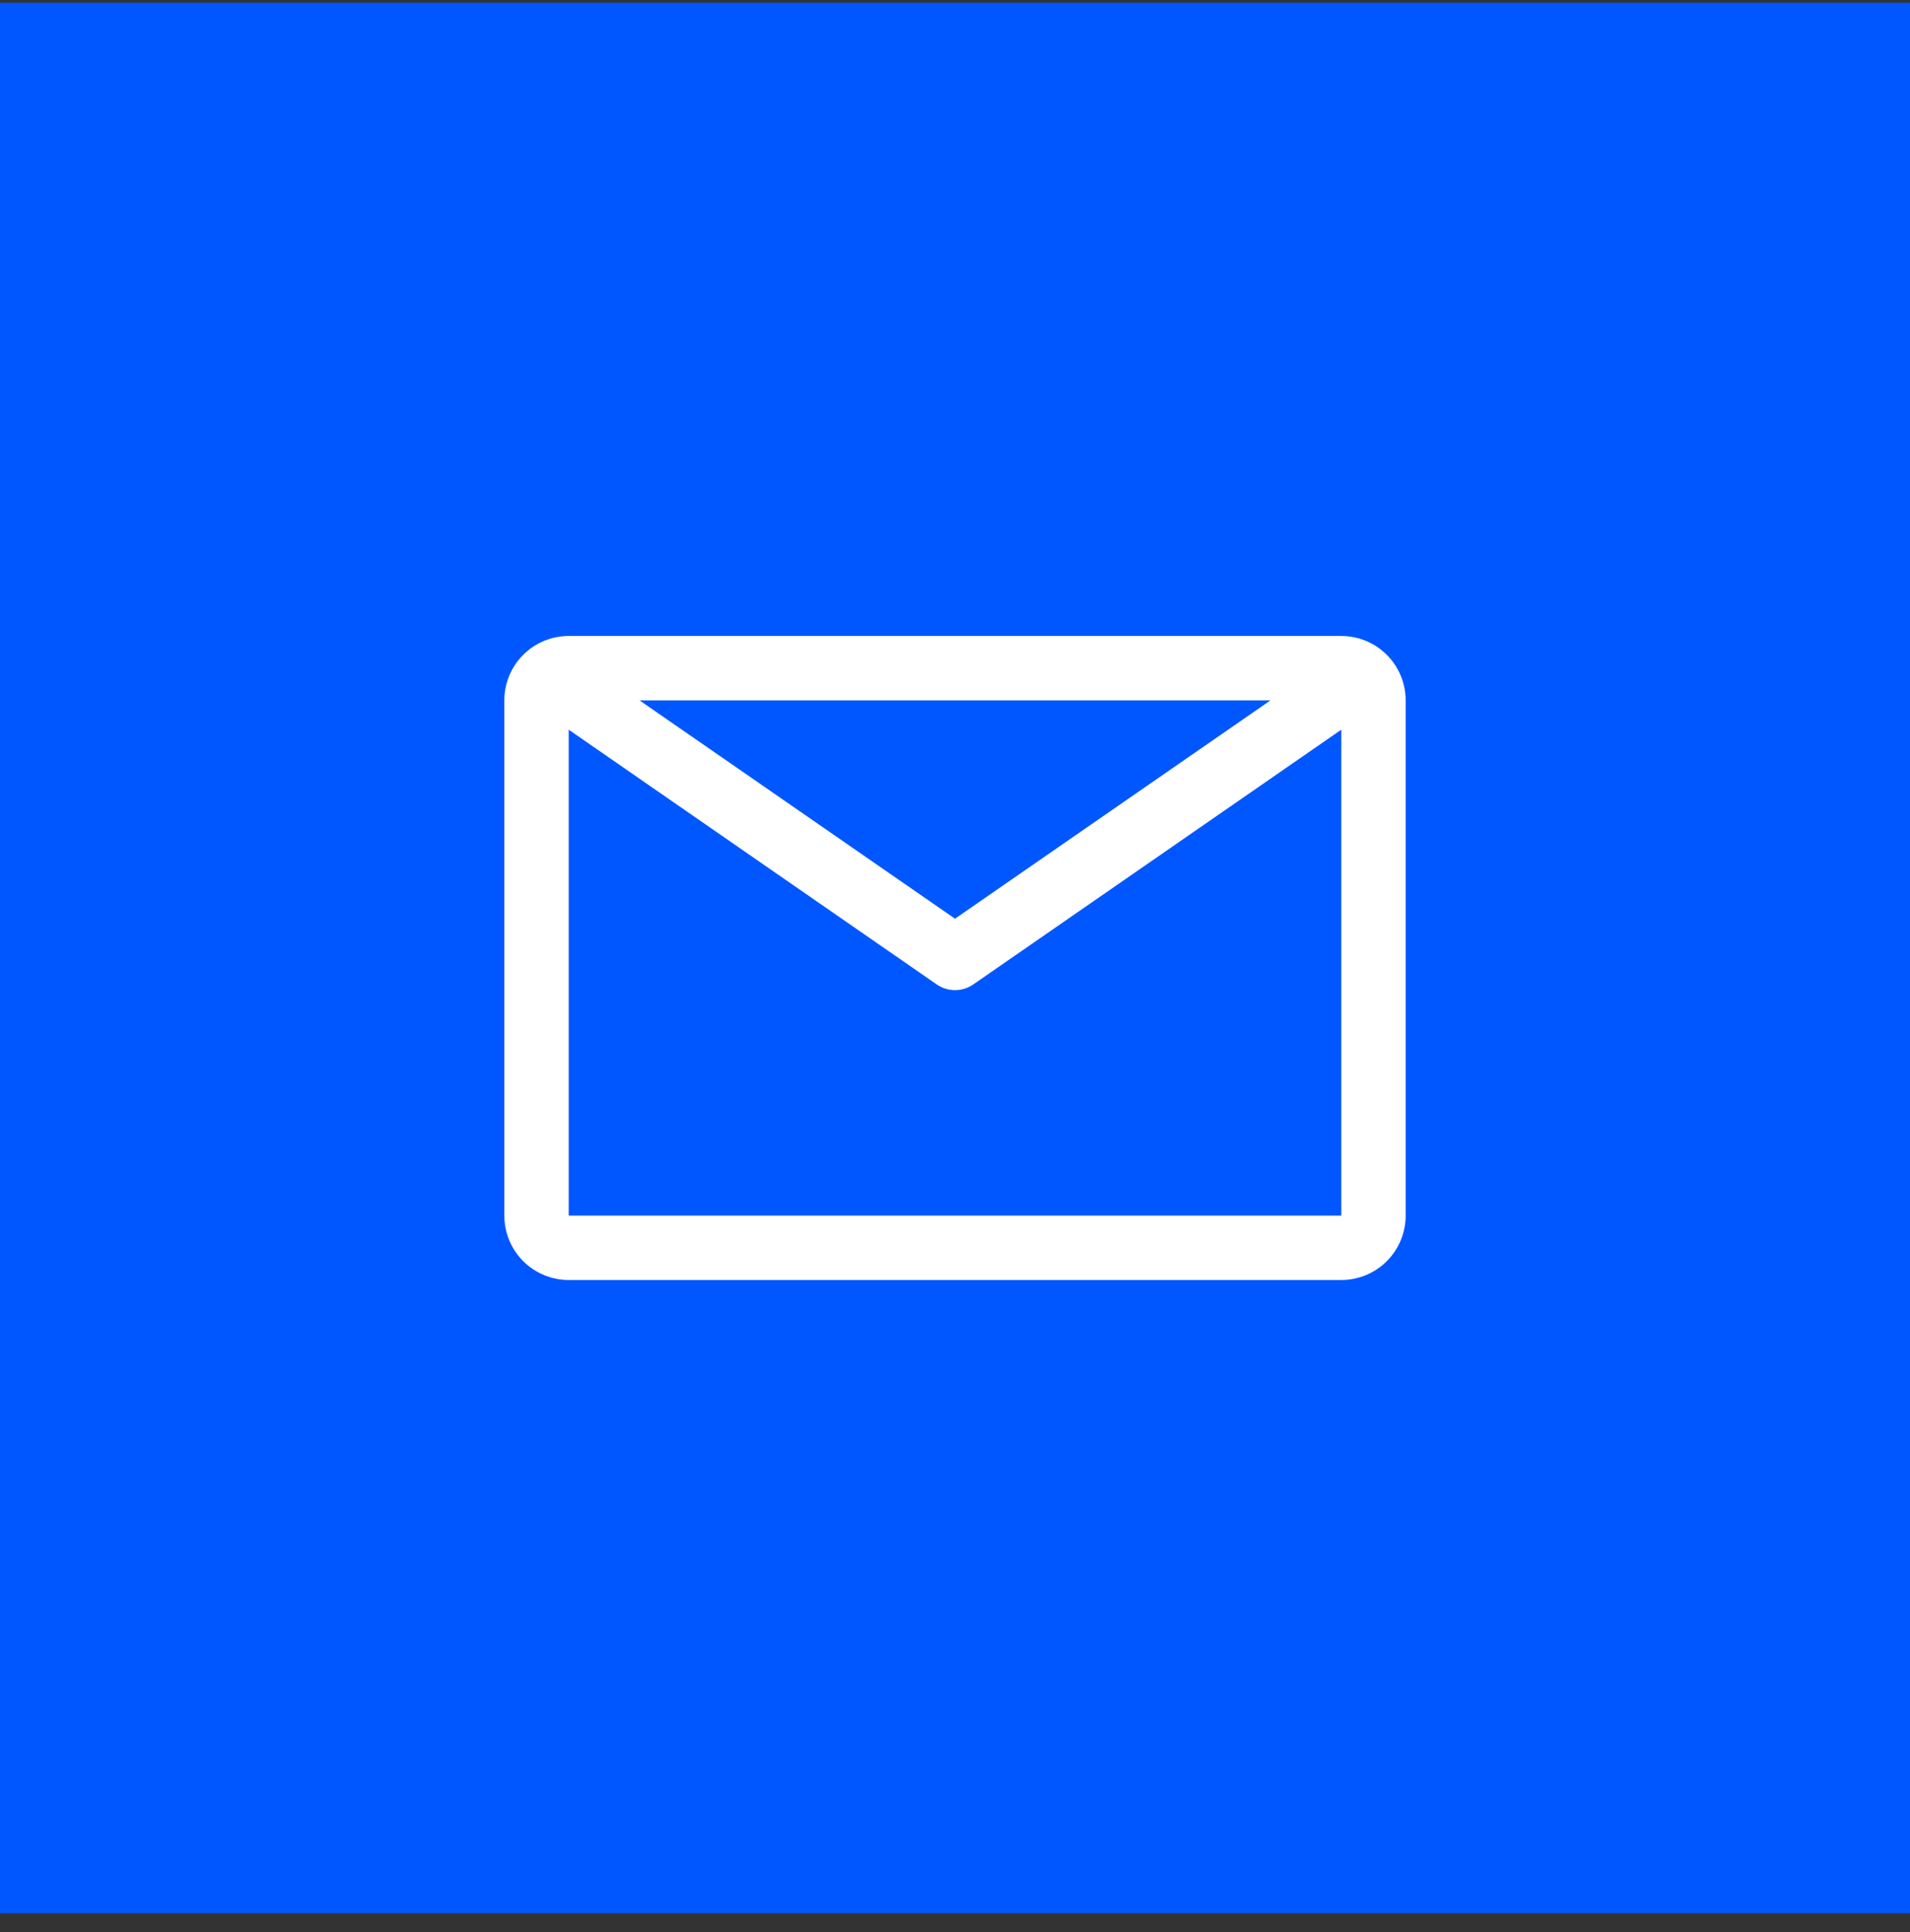
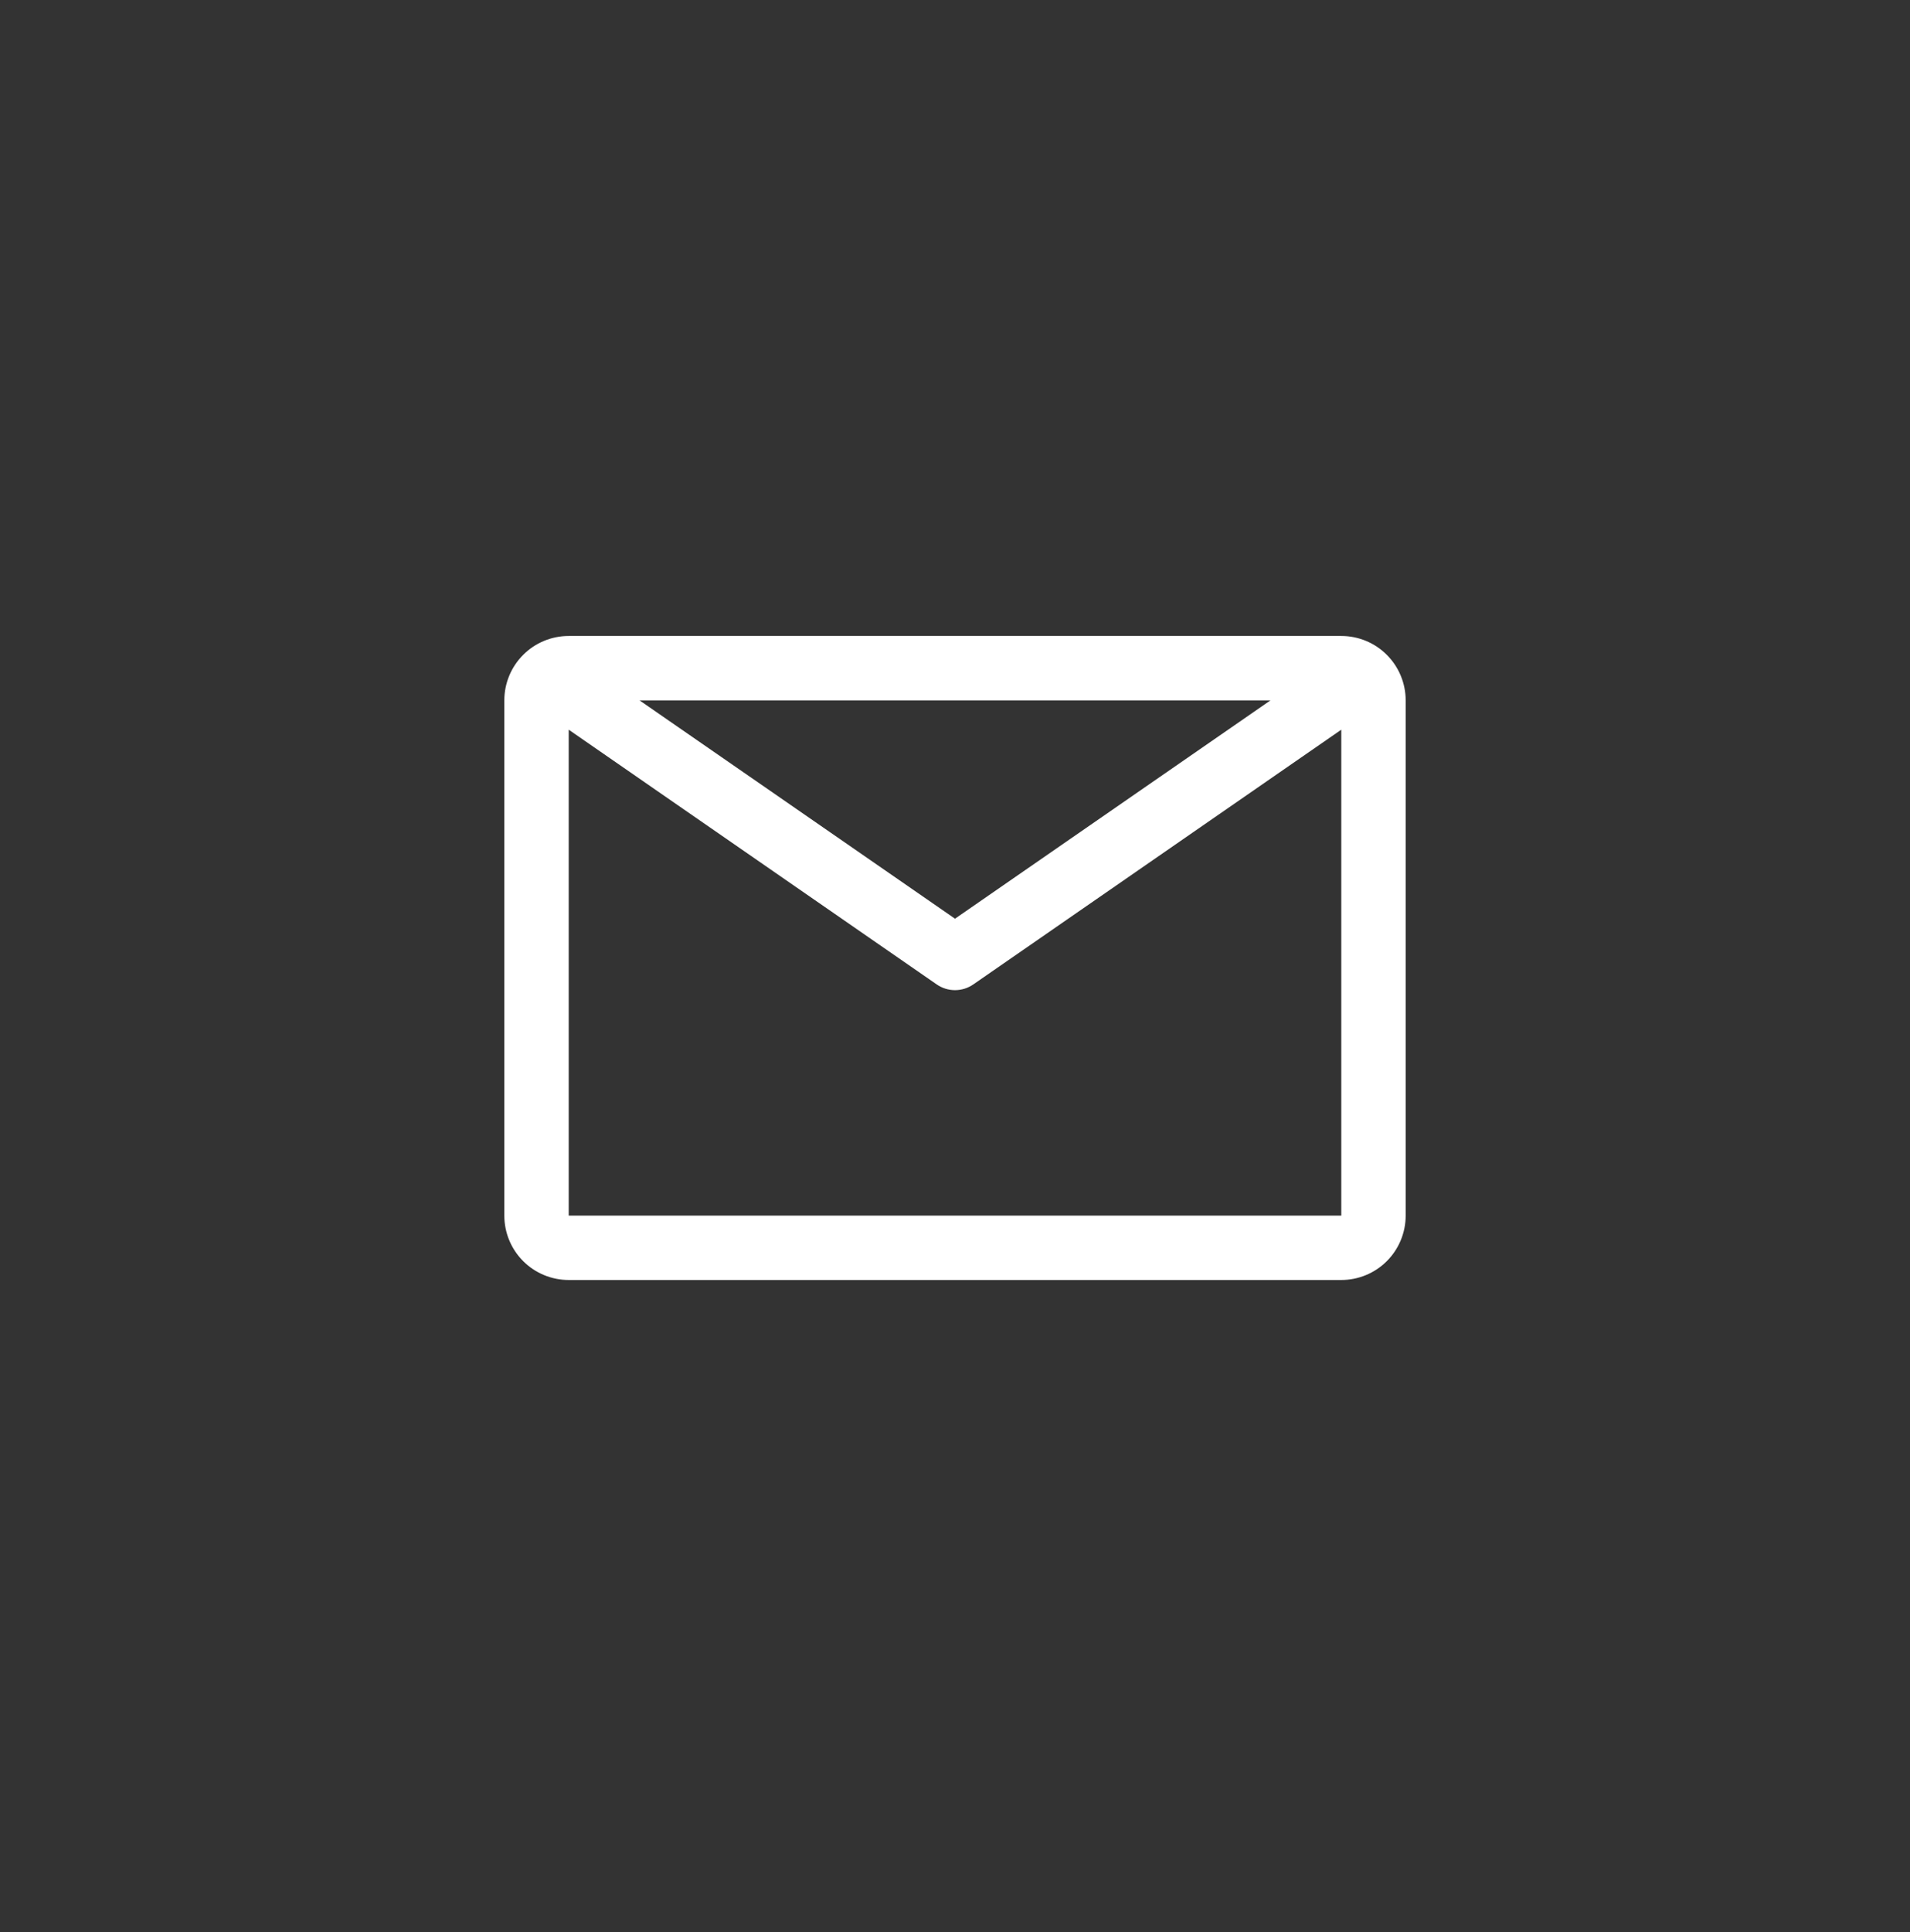
<svg xmlns="http://www.w3.org/2000/svg" width="89" height="90" viewBox="0 0 89 90" fill="none">
  <rect x="0" y="0" width="89" height="90" fill="#333333" stroke="none" />
-   <rect y="0.125" width="89" height="89" fill="#0057FF" />
  <g clipPath="url(#clip0_4845_77)">
    <path d="M62.5 29.625H26.5C25.704 29.625 24.941 29.941 24.379 30.504C23.816 31.067 23.5 31.83 23.5 32.625V56.625C23.5 57.421 23.816 58.184 24.379 58.747C24.941 59.309 25.704 59.625 26.5 59.625H62.5C63.296 59.625 64.059 59.309 64.621 58.747C65.184 58.184 65.5 57.421 65.5 56.625V32.625C65.5 31.83 65.184 31.067 64.621 30.504C64.059 29.941 63.296 29.625 62.5 29.625ZM59.2 32.625L44.5 42.795L29.8 32.625H59.2ZM26.5 56.625V33.99L43.645 45.855C43.896 46.029 44.194 46.123 44.5 46.123C44.806 46.123 45.104 46.029 45.355 45.855L62.5 33.99V56.625H26.5Z" fill="white" />
  </g>
  <defs>
    <clipPath id="clip0_4845_77">
      <rect width="48" height="48" fill="white" transform="translate(20.5 20.625)" />
    </clipPath>
  </defs>
</svg>